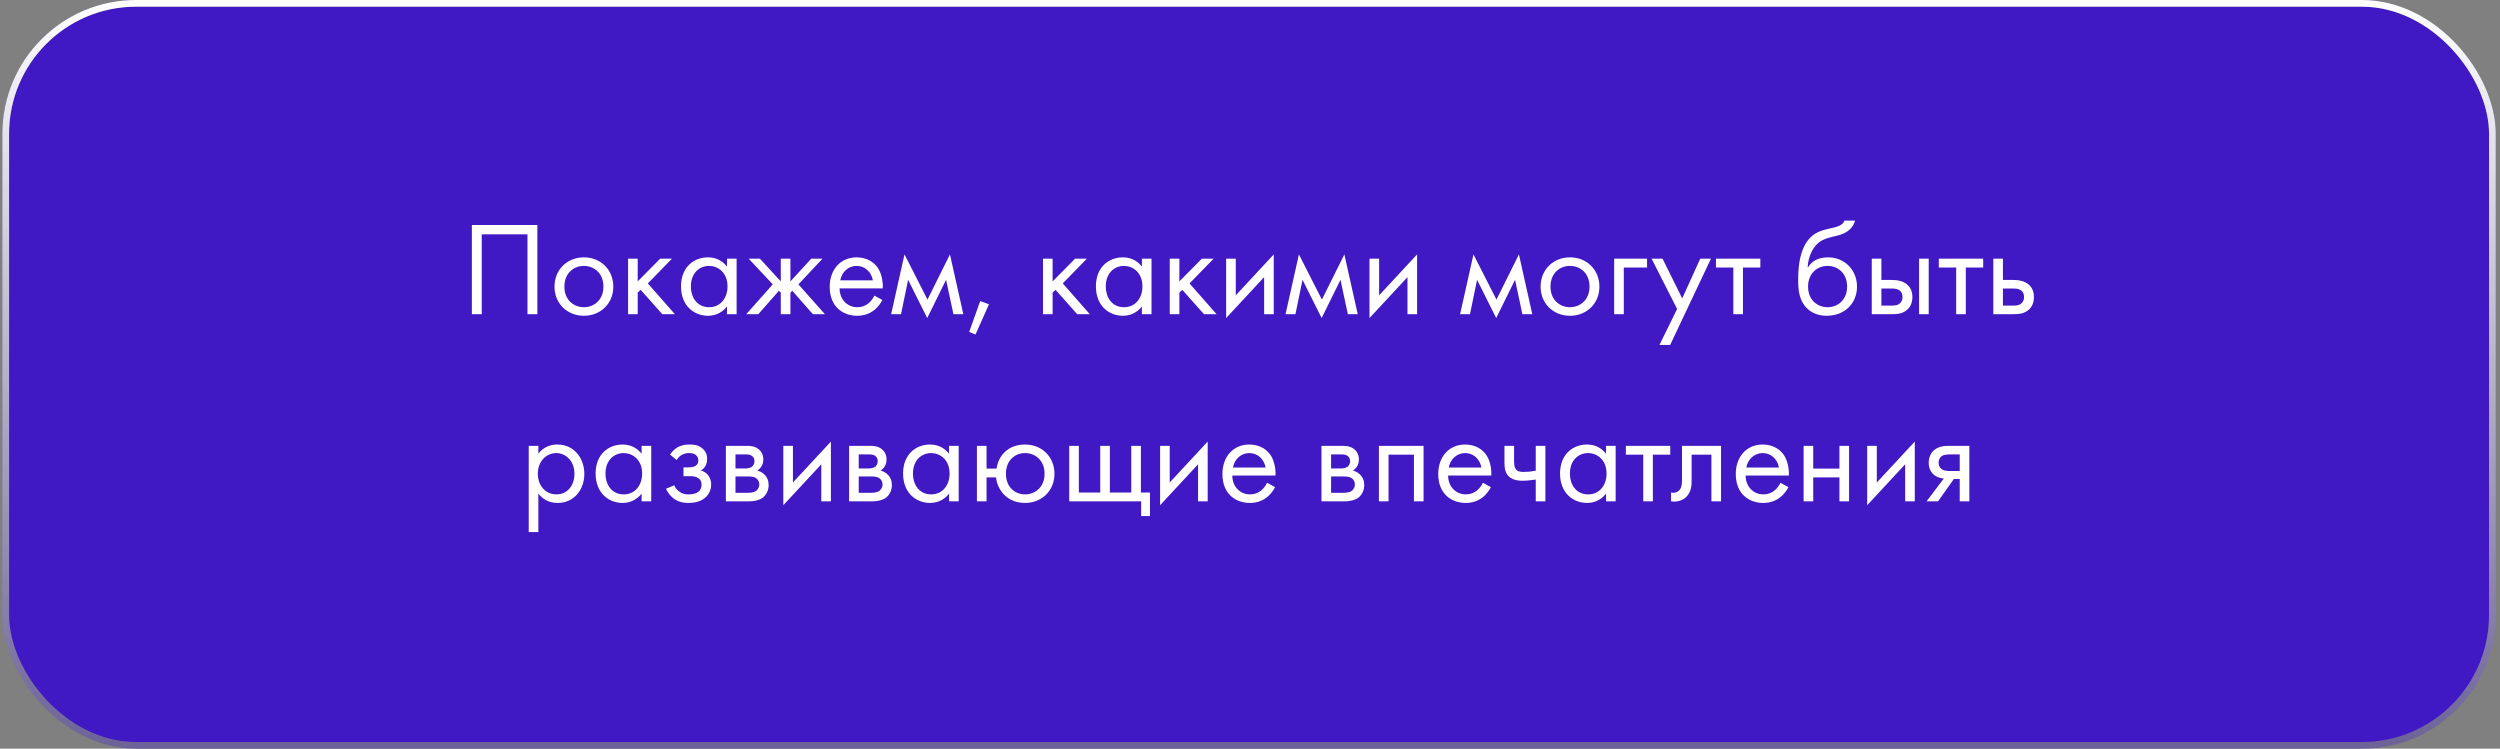
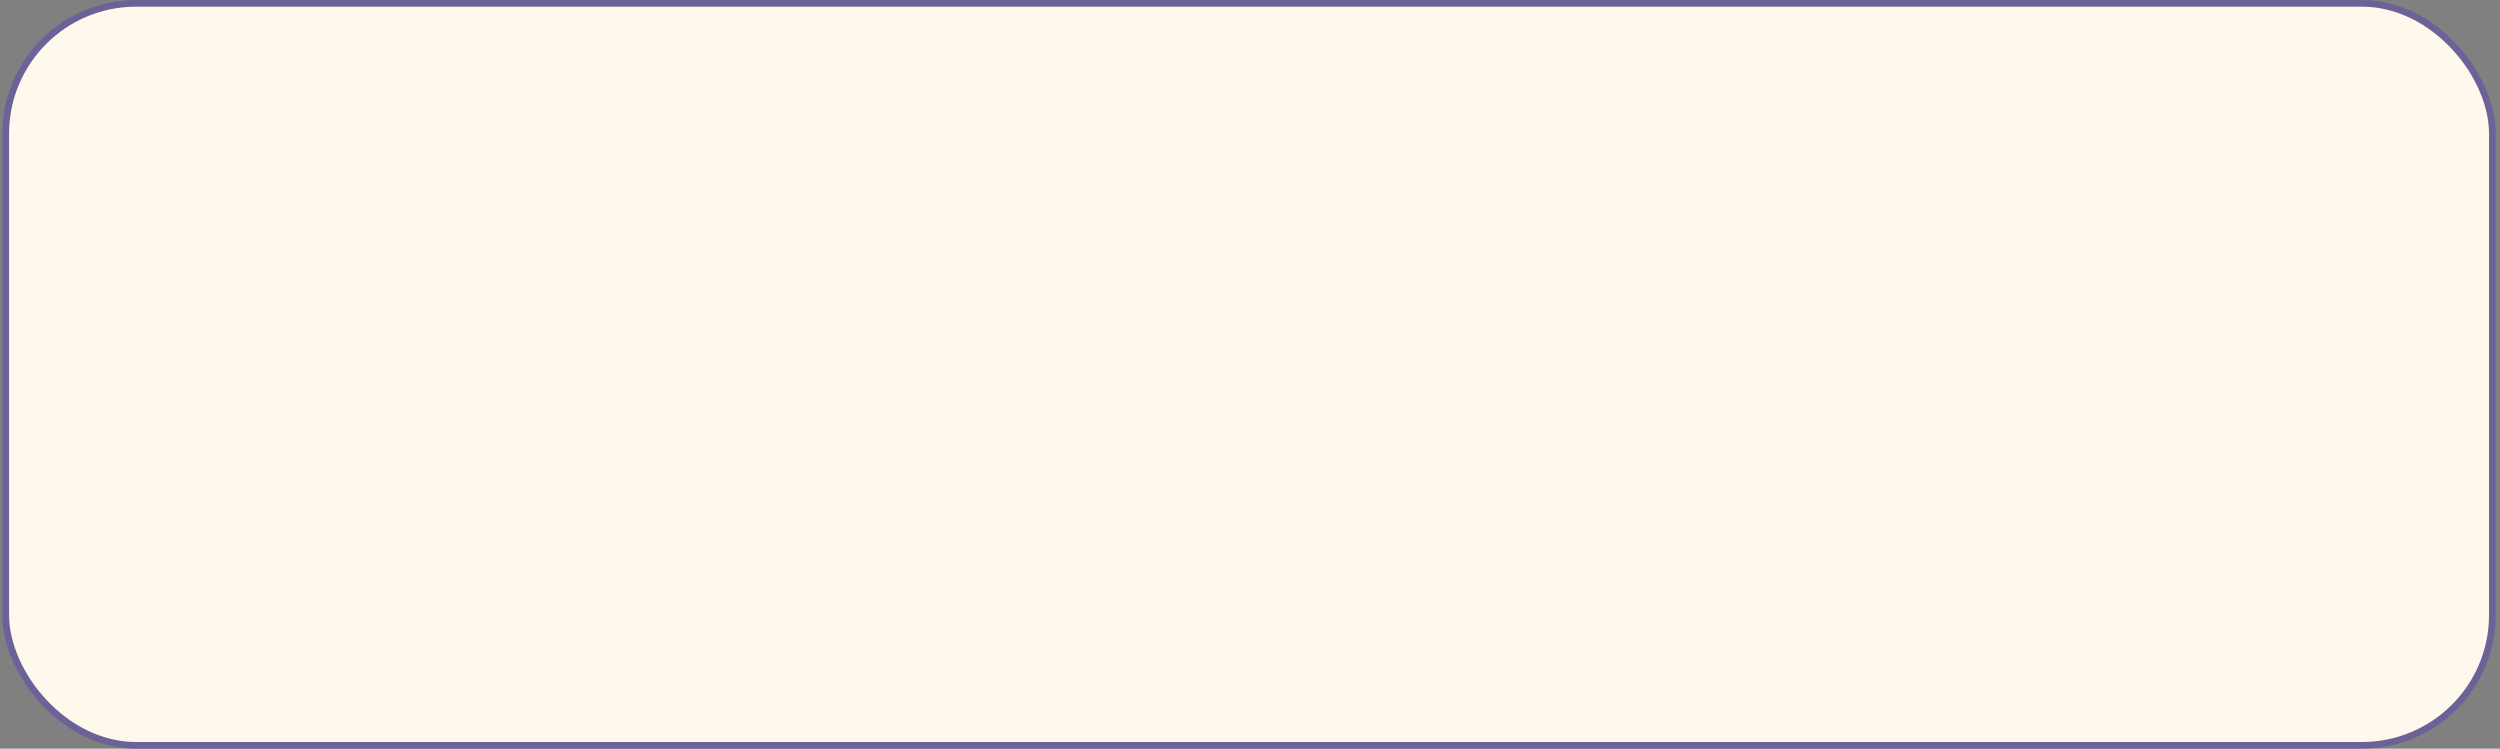
<svg xmlns="http://www.w3.org/2000/svg" width="374" height="112" viewBox="0 0 374 112" fill="none">
  <rect x="0" y="0" width="374" height="112" fill="#808080" stroke="none" />
  <rect x="0.858" y="0.5" width="372" height="111" rx="19.5" fill="#FFF9ED" />
-   <rect x="0.858" y="0.5" width="372" height="111" rx="19.5" fill="#4018C4" />
  <rect x="0.858" y="0.5" width="372" height="111" rx="19.5" stroke="#6C6298" />
-   <rect x="0.858" y="0.5" width="372" height="111" rx="19.5" stroke="url(#paint0_linear)" />
-   <path d="M70.59 33.66V47H72.07V35.06H78.91V47H80.39V33.66H70.59ZM87.352 47.24C89.872 47.24 91.752 45.38 91.752 42.88C91.752 40.38 89.892 38.5 87.352 38.5C84.812 38.5 82.952 40.38 82.952 42.88C82.952 45.38 84.832 47.24 87.352 47.24ZM87.352 39.78C88.872 39.78 90.272 40.86 90.272 42.88C90.272 44.88 88.852 45.96 87.352 45.96C85.872 45.96 84.432 44.92 84.432 42.88C84.432 40.86 85.832 39.78 87.352 39.78ZM93.96 38.7V47H95.4V43.78L95.84 43.36L99.08 47H100.96L96.92 42.4L100.52 38.7H98.76L95.4 42.1V38.7H93.96ZM108.758 39.88C108.378 39.4 107.518 38.5 105.918 38.5C103.778 38.5 101.878 39.98 101.878 42.84C101.878 45.76 103.838 47.24 105.918 47.24C107.358 47.24 108.298 46.46 108.758 45.84V47H110.198V38.7H108.758V39.88ZM106.078 39.78C107.358 39.78 108.838 40.72 108.838 42.86C108.838 44.52 107.838 45.96 106.078 45.96C104.358 45.96 103.358 44.6 103.358 42.84C103.358 40.82 104.658 39.78 106.078 39.78ZM116.805 38.7V42.1L113.685 38.7H112.005L115.605 42.54L111.645 47H113.445L116.525 43.5L116.805 43.78V47H118.245V43.78L118.525 43.5L121.605 47H123.405L119.445 42.54L123.045 38.7H121.365L118.245 42.1V38.7H116.805ZM130.804 44.22C130.624 44.62 130.324 45.04 129.944 45.36C129.464 45.76 128.904 45.96 128.244 45.96C126.804 45.96 125.604 44.84 125.604 43.14H132.064C132.124 42.02 131.824 40.76 131.284 40.02C130.784 39.3 129.764 38.5 128.144 38.5C125.664 38.5 124.124 40.42 124.124 42.9C124.124 46 126.224 47.24 128.224 47.24C129.304 47.24 130.224 46.9 130.984 46.22C131.404 45.84 131.764 45.34 132.004 44.88L130.804 44.22ZM125.704 41.94C125.924 40.68 126.924 39.78 128.144 39.78C129.364 39.78 130.344 40.64 130.584 41.94H125.704ZM133.313 47H134.793L135.853 41.86L138.713 47.58L141.533 41.86L142.633 47H144.113L142.113 38.06L138.753 44.82L135.313 38.06L133.313 47ZM144.994 49.66L145.934 50.04L147.954 45.52L146.634 45.04L144.994 49.66ZM156.031 38.7V47H157.471V43.78L157.911 43.36L161.151 47H163.031L158.991 42.4L162.591 38.7H160.831L157.471 42.1V38.7H156.031ZM170.828 39.88C170.448 39.4 169.588 38.5 167.988 38.5C165.848 38.5 163.948 39.98 163.948 42.84C163.948 45.76 165.908 47.24 167.988 47.24C169.428 47.24 170.368 46.46 170.828 45.84V47H172.268V38.7H170.828V39.88ZM168.148 39.78C169.428 39.78 170.908 40.72 170.908 42.86C170.908 44.52 169.908 45.96 168.148 45.96C166.428 45.96 165.428 44.6 165.428 42.84C165.428 40.82 166.728 39.78 168.148 39.78ZM174.995 38.7V47H176.435V43.78L176.875 43.36L180.115 47H181.995L177.955 42.4L181.555 38.7H179.795L176.435 42.1V38.7H174.995ZM183.433 38.7V47.58L189.113 41.46V47H190.553V38.06L184.873 44.18V38.7H183.433ZM192.317 47H193.797L194.857 41.86L197.717 47.58L200.537 41.86L201.637 47H203.117L201.117 38.06L197.757 44.82L194.317 38.06L192.317 47ZM204.878 38.7V47.58L210.558 41.46V47H211.998V38.06L206.318 44.18V38.7H204.878ZM218.43 47H219.91L220.97 41.86L223.83 47.58L226.65 41.86L227.75 47H229.23L227.23 38.06L223.87 44.82L220.43 38.06L218.43 47ZM234.872 47.24C237.392 47.24 239.272 45.38 239.272 42.88C239.272 40.38 237.412 38.5 234.872 38.5C232.332 38.5 230.472 40.38 230.472 42.88C230.472 45.38 232.352 47.24 234.872 47.24ZM234.872 39.78C236.392 39.78 237.792 40.86 237.792 42.88C237.792 44.88 236.372 45.96 234.872 45.96C233.392 45.96 231.952 44.92 231.952 42.88C231.952 40.86 233.352 39.78 234.872 39.78ZM241.48 47H242.92V40.02H246.4V38.7H241.48V47ZM248.257 51.6H249.857L255.957 38.7H254.357L251.657 44.64L248.717 38.7H247.077L250.897 46.22L248.257 51.6ZM263.346 40.02V38.7H256.706V40.02H259.306V47H260.746V40.02H263.346ZM275.927 33C275.747 33.46 275.387 33.8 274.267 34.06C273.307 34.28 272.267 34.46 271.367 35.08C269.067 36.68 269.007 40.44 269.007 41.92C269.007 43.38 269.147 45.04 270.407 46.2C270.947 46.7 271.847 47.24 273.267 47.24C275.987 47.24 277.807 45.36 277.807 42.88C277.807 40.4 275.967 38.5 273.487 38.5C271.987 38.5 271.007 39.08 270.467 40.02H270.427C270.487 38.5 271.127 37 272.167 36.22C272.967 35.64 274.027 35.46 274.807 35.26C275.687 35.04 277.047 34.6 277.527 33H275.927ZM273.407 39.78C274.927 39.78 276.327 40.86 276.327 42.88C276.327 44.88 274.907 45.96 273.407 45.96C271.927 45.96 270.487 44.92 270.487 42.88C270.487 40.86 271.887 39.78 273.407 39.78ZM280.015 47H282.915C283.735 47 284.615 46.98 285.355 46.3C285.735 45.96 286.095 45.34 286.095 44.44C286.095 43.58 285.775 43.02 285.455 42.7C284.715 41.96 283.675 41.88 282.935 41.88H281.455V38.7H280.015V47ZM281.455 45.72V43.16H282.815C283.275 43.16 283.715 43.16 284.095 43.4C284.515 43.66 284.615 44.06 284.615 44.44C284.615 45.08 284.255 45.36 284.075 45.5C283.735 45.72 283.275 45.72 282.795 45.72H281.455ZM287.095 47H288.535V38.7H287.095V47ZM296.685 40.02V38.7H290.045V40.02H292.645V47H294.085V40.02H296.685ZM298.199 47H301.099C301.919 47 302.799 46.98 303.539 46.3C303.919 45.96 304.279 45.34 304.279 44.44C304.279 43.58 303.959 43.02 303.639 42.7C302.899 41.96 301.859 41.88 301.119 41.88H299.639V38.7H298.199V47ZM299.639 45.72V43.16H300.999C301.459 43.16 301.899 43.16 302.279 43.4C302.699 43.66 302.799 44.06 302.799 44.44C302.799 45.08 302.439 45.36 302.259 45.5C301.919 45.72 301.459 45.72 300.979 45.72H299.639ZM80.537 73.84C81.157 74.64 82.077 75.24 83.437 75.24C85.937 75.24 87.417 73.18 87.417 70.9C87.417 68.66 85.977 66.5 83.377 66.5C82.777 66.5 81.497 66.62 80.537 67.86V66.7H79.097V79.6H80.537V73.84ZM83.237 73.96C81.557 73.96 80.457 72.58 80.457 70.88C80.457 68.88 81.857 67.78 83.217 67.78C84.557 67.78 85.937 68.86 85.937 70.9C85.937 72.58 84.917 73.96 83.237 73.96ZM95.984 67.88C95.604 67.4 94.744 66.5 93.144 66.5C91.004 66.5 89.104 67.98 89.104 70.84C89.104 73.76 91.064 75.24 93.144 75.24C94.584 75.24 95.524 74.46 95.984 73.84V75H97.424V66.7H95.984V67.88ZM93.304 67.78C94.584 67.78 96.064 68.72 96.064 70.86C96.064 72.52 95.064 73.96 93.304 73.96C91.584 73.96 90.584 72.6 90.584 70.84C90.584 68.82 91.884 67.78 93.304 67.78ZM101.232 68.82C101.452 68.44 101.692 68.24 101.912 68.1C102.332 67.84 102.732 67.78 103.052 67.78C103.312 67.78 103.772 67.78 104.112 68.08C104.352 68.28 104.472 68.56 104.472 68.94C104.472 69.32 104.252 69.56 104.032 69.7C103.892 69.78 103.612 69.92 102.952 69.92H102.252V71.24H103.092C103.472 71.24 104.032 71.22 104.452 71.52C104.752 71.7 104.952 72.02 104.952 72.48C104.952 73.1 104.672 73.46 104.372 73.64C103.912 73.94 103.292 73.96 102.972 73.96C102.512 73.96 102.072 73.88 101.612 73.54C101.152 73.2 100.952 72.82 100.872 72.6L99.632 73.12C99.872 73.66 100.252 74.16 100.732 74.54C101.432 75.08 102.212 75.24 102.952 75.24C103.852 75.24 104.692 75.06 105.312 74.6C106.012 74.1 106.392 73.32 106.392 72.46C106.392 71.82 106.152 71.32 105.812 70.94C105.592 70.72 105.272 70.5 104.852 70.4C105.272 70.14 105.792 69.64 105.792 68.66C105.792 68.08 105.612 67.54 105.072 67.08C104.452 66.54 103.772 66.5 103.112 66.5C102.572 66.5 101.932 66.58 101.292 66.96C100.892 67.2 100.532 67.6 100.232 68L101.232 68.82ZM108.589 66.7V75H112.169C112.829 75 113.629 74.82 114.129 74.44C114.589 74.06 114.989 73.44 114.989 72.56C114.989 71.92 114.769 71.38 114.329 70.96C113.929 70.58 113.529 70.46 113.289 70.4C113.789 70.08 114.189 69.56 114.189 68.74C114.189 67.88 113.769 67.42 113.469 67.18C112.889 66.72 112.189 66.7 111.729 66.7H108.589ZM110.029 70.08V67.98H111.309C111.769 67.98 112.129 67.96 112.469 68.18C112.689 68.34 112.869 68.58 112.869 68.98C112.869 69.48 112.629 69.7 112.469 69.84C112.149 70.06 111.689 70.08 111.549 70.08H110.029ZM110.029 73.72V71.28H111.869C112.269 71.28 112.789 71.28 113.169 71.58C113.449 71.8 113.589 72.12 113.589 72.52C113.589 72.9 113.369 73.22 113.109 73.44C112.729 73.7 112.209 73.72 111.809 73.72H110.029ZM117.183 66.7V75.58L122.863 69.46V75H124.303V66.06L118.623 72.18V66.7H117.183ZM127.027 66.7V75H130.607C131.267 75 132.067 74.82 132.567 74.44C133.027 74.06 133.427 73.44 133.427 72.56C133.427 71.92 133.207 71.38 132.767 70.96C132.367 70.58 131.967 70.46 131.727 70.4C132.227 70.08 132.627 69.56 132.627 68.74C132.627 67.88 132.207 67.42 131.907 67.18C131.327 66.72 130.627 66.7 130.167 66.7H127.027ZM128.467 70.08V67.98H129.747C130.207 67.98 130.567 67.96 130.907 68.18C131.127 68.34 131.307 68.58 131.307 68.98C131.307 69.48 131.067 69.7 130.907 69.84C130.587 70.06 130.127 70.08 129.987 70.08H128.467ZM128.467 73.72V71.28H130.307C130.707 71.28 131.227 71.28 131.607 71.58C131.887 71.8 132.027 72.12 132.027 72.52C132.027 72.9 131.807 73.22 131.547 73.44C131.167 73.7 130.647 73.72 130.247 73.72H128.467ZM141.98 67.88C141.6 67.4 140.74 66.5 139.14 66.5C137 66.5 135.1 67.98 135.1 70.84C135.1 73.76 137.06 75.24 139.14 75.24C140.58 75.24 141.52 74.46 141.98 73.84V75H143.42V66.7H141.98V67.88ZM139.3 67.78C140.58 67.78 142.06 68.72 142.06 70.86C142.06 72.52 141.06 73.96 139.3 73.96C137.58 73.96 136.58 72.6 136.58 70.84C136.58 68.82 137.88 67.78 139.3 67.78ZM147.588 70.1V66.7H146.148V75H147.588V71.42H149.008C149.108 72.44 149.528 73.18 149.928 73.68C150.548 74.46 151.608 75.24 153.348 75.24C155.888 75.24 157.748 73.38 157.748 70.88C157.748 68.38 155.908 66.5 153.348 66.5C152.008 66.5 150.928 66.96 150.208 67.74C149.668 68.28 149.228 69.08 149.088 70.1H147.588ZM153.348 67.78C154.868 67.78 156.268 68.86 156.268 70.88C156.268 72.88 154.848 73.96 153.348 73.96C151.888 73.96 150.488 72.92 150.488 70.88C150.488 68.9 151.808 67.78 153.348 67.78ZM159.956 75H170.716V77.2H172.036V73.68H170.676V66.7H169.236V73.68H166.036V66.7H164.596V73.68H161.396V66.7H159.956V75ZM173.55 66.7V75.58L179.23 69.46V75H180.67V66.06L174.99 72.18V66.7H173.55ZM189.554 72.22C189.374 72.62 189.074 73.04 188.694 73.36C188.214 73.76 187.654 73.96 186.994 73.96C185.554 73.96 184.354 72.84 184.354 71.14H190.814C190.874 70.02 190.574 68.76 190.034 68.02C189.534 67.3 188.514 66.5 186.894 66.5C184.414 66.5 182.874 68.42 182.874 70.9C182.874 74 184.974 75.24 186.974 75.24C188.054 75.24 188.974 74.9 189.734 74.22C190.154 73.84 190.514 73.34 190.754 72.88L189.554 72.22ZM184.454 69.94C184.674 68.68 185.674 67.78 186.894 67.78C188.114 67.78 189.094 68.64 189.334 69.94H184.454ZM197.691 66.7V75H201.271C201.931 75 202.731 74.82 203.231 74.44C203.691 74.06 204.091 73.44 204.091 72.56C204.091 71.92 203.871 71.38 203.431 70.96C203.031 70.58 202.631 70.46 202.391 70.4C202.891 70.08 203.291 69.56 203.291 68.74C203.291 67.88 202.871 67.42 202.571 67.18C201.991 66.72 201.291 66.7 200.831 66.7H197.691ZM199.131 70.08V67.98H200.411C200.871 67.98 201.231 67.96 201.571 68.18C201.791 68.34 201.971 68.58 201.971 68.98C201.971 69.48 201.731 69.7 201.571 69.84C201.251 70.06 200.791 70.08 200.651 70.08H199.131ZM199.131 73.72V71.28H200.971C201.371 71.28 201.891 71.28 202.271 71.58C202.551 71.8 202.691 72.12 202.691 72.52C202.691 72.9 202.471 73.22 202.211 73.44C201.831 73.7 201.311 73.72 200.911 73.72H199.131ZM206.285 66.7V75H207.725V68.02H211.525V75H212.965V66.7H206.285ZM221.839 72.22C221.659 72.62 221.359 73.04 220.979 73.36C220.499 73.76 219.939 73.96 219.279 73.96C217.839 73.96 216.639 72.84 216.639 71.14H223.099C223.159 70.02 222.859 68.76 222.319 68.02C221.819 67.3 220.799 66.5 219.179 66.5C216.699 66.5 215.159 68.42 215.159 70.9C215.159 74 217.259 75.24 219.259 75.24C220.339 75.24 221.259 74.9 222.019 74.22C222.439 73.84 222.799 73.34 223.039 72.88L221.839 72.22ZM216.739 69.94C216.959 68.68 217.959 67.78 219.179 67.78C220.399 67.78 221.379 68.64 221.619 69.94H216.739ZM229.748 75H231.188V66.7H229.748V70.42C229.128 70.54 228.528 70.6 227.948 70.6C227.488 70.6 226.948 70.56 226.688 70.06C226.548 69.82 226.508 69.38 226.508 69.08V66.7H225.068V69.28C225.068 70.08 225.208 70.82 225.768 71.32C226.408 71.9 227.388 71.92 227.788 71.92C228.368 71.92 229.208 71.82 229.748 71.74V75ZM240.262 67.88C239.882 67.4 239.022 66.5 237.422 66.5C235.282 66.5 233.382 67.98 233.382 70.84C233.382 73.76 235.342 75.24 237.422 75.24C238.862 75.24 239.802 74.46 240.262 73.84V75H241.702V66.7H240.262V67.88ZM237.582 67.78C238.862 67.78 240.342 68.72 240.342 70.86C240.342 72.52 239.342 73.96 237.582 73.96C235.862 73.96 234.862 72.6 234.862 70.84C234.862 68.82 236.162 67.78 237.582 67.78ZM249.869 68.02V66.7H243.229V68.02H245.829V75H247.269V68.02H249.869ZM257.467 66.7H251.627V71.76C251.627 72.26 251.607 72.78 251.347 73.18C251.187 73.44 250.847 73.72 250.307 73.72C250.227 73.72 250.127 73.7 249.987 73.68V75C250.127 75.02 250.287 75.04 250.427 75.04C251.547 75.04 252.167 74.48 252.427 74.16C253.067 73.38 253.067 72.46 253.067 71.76V68.02H256.027V75H257.467V66.7ZM266.351 72.22C266.171 72.62 265.871 73.04 265.491 73.36C265.011 73.76 264.451 73.96 263.791 73.96C262.351 73.96 261.151 72.84 261.151 71.14H267.611C267.671 70.02 267.371 68.76 266.831 68.02C266.331 67.3 265.311 66.5 263.691 66.5C261.211 66.5 259.671 68.42 259.671 70.9C259.671 74 261.771 75.24 263.771 75.24C264.851 75.24 265.771 74.9 266.531 74.22C266.951 73.84 267.311 73.34 267.551 72.88L266.351 72.22ZM261.251 69.94C261.471 68.68 262.471 67.78 263.691 67.78C264.911 67.78 265.891 68.64 266.131 69.94H261.251ZM269.82 75H271.26V71.42H275.18V75H276.62V66.7H275.18V70.1H271.26V66.7H269.82V75ZM279.331 66.7V75.58L285.011 69.46V75H286.451V66.06L280.771 72.18V66.7H279.331ZM288.215 75H289.935L292.295 71.66H293.175V75H294.615V66.7H291.715C290.895 66.7 289.995 66.74 289.275 67.4C288.815 67.82 288.535 68.48 288.535 69.26C288.535 70.04 288.855 70.6 289.195 70.92C289.795 71.52 290.695 71.58 290.795 71.58L288.215 75ZM293.175 70.46H291.815C291.475 70.46 290.955 70.48 290.535 70.22C290.195 70 290.015 69.68 290.015 69.22C290.015 68.68 290.295 68.36 290.535 68.2C290.835 68.02 291.255 67.98 291.835 67.98H293.175V70.46Z" fill="white" />
  <defs>
    <linearGradient id="paint0_linear" x1="186.858" y1="0" x2="186.858" y2="112" gradientUnits="userSpaceOnUse">
      <stop stop-color="white" />
      <stop offset="1" stop-color="white" stop-opacity="0" />
    </linearGradient>
  </defs>
</svg>